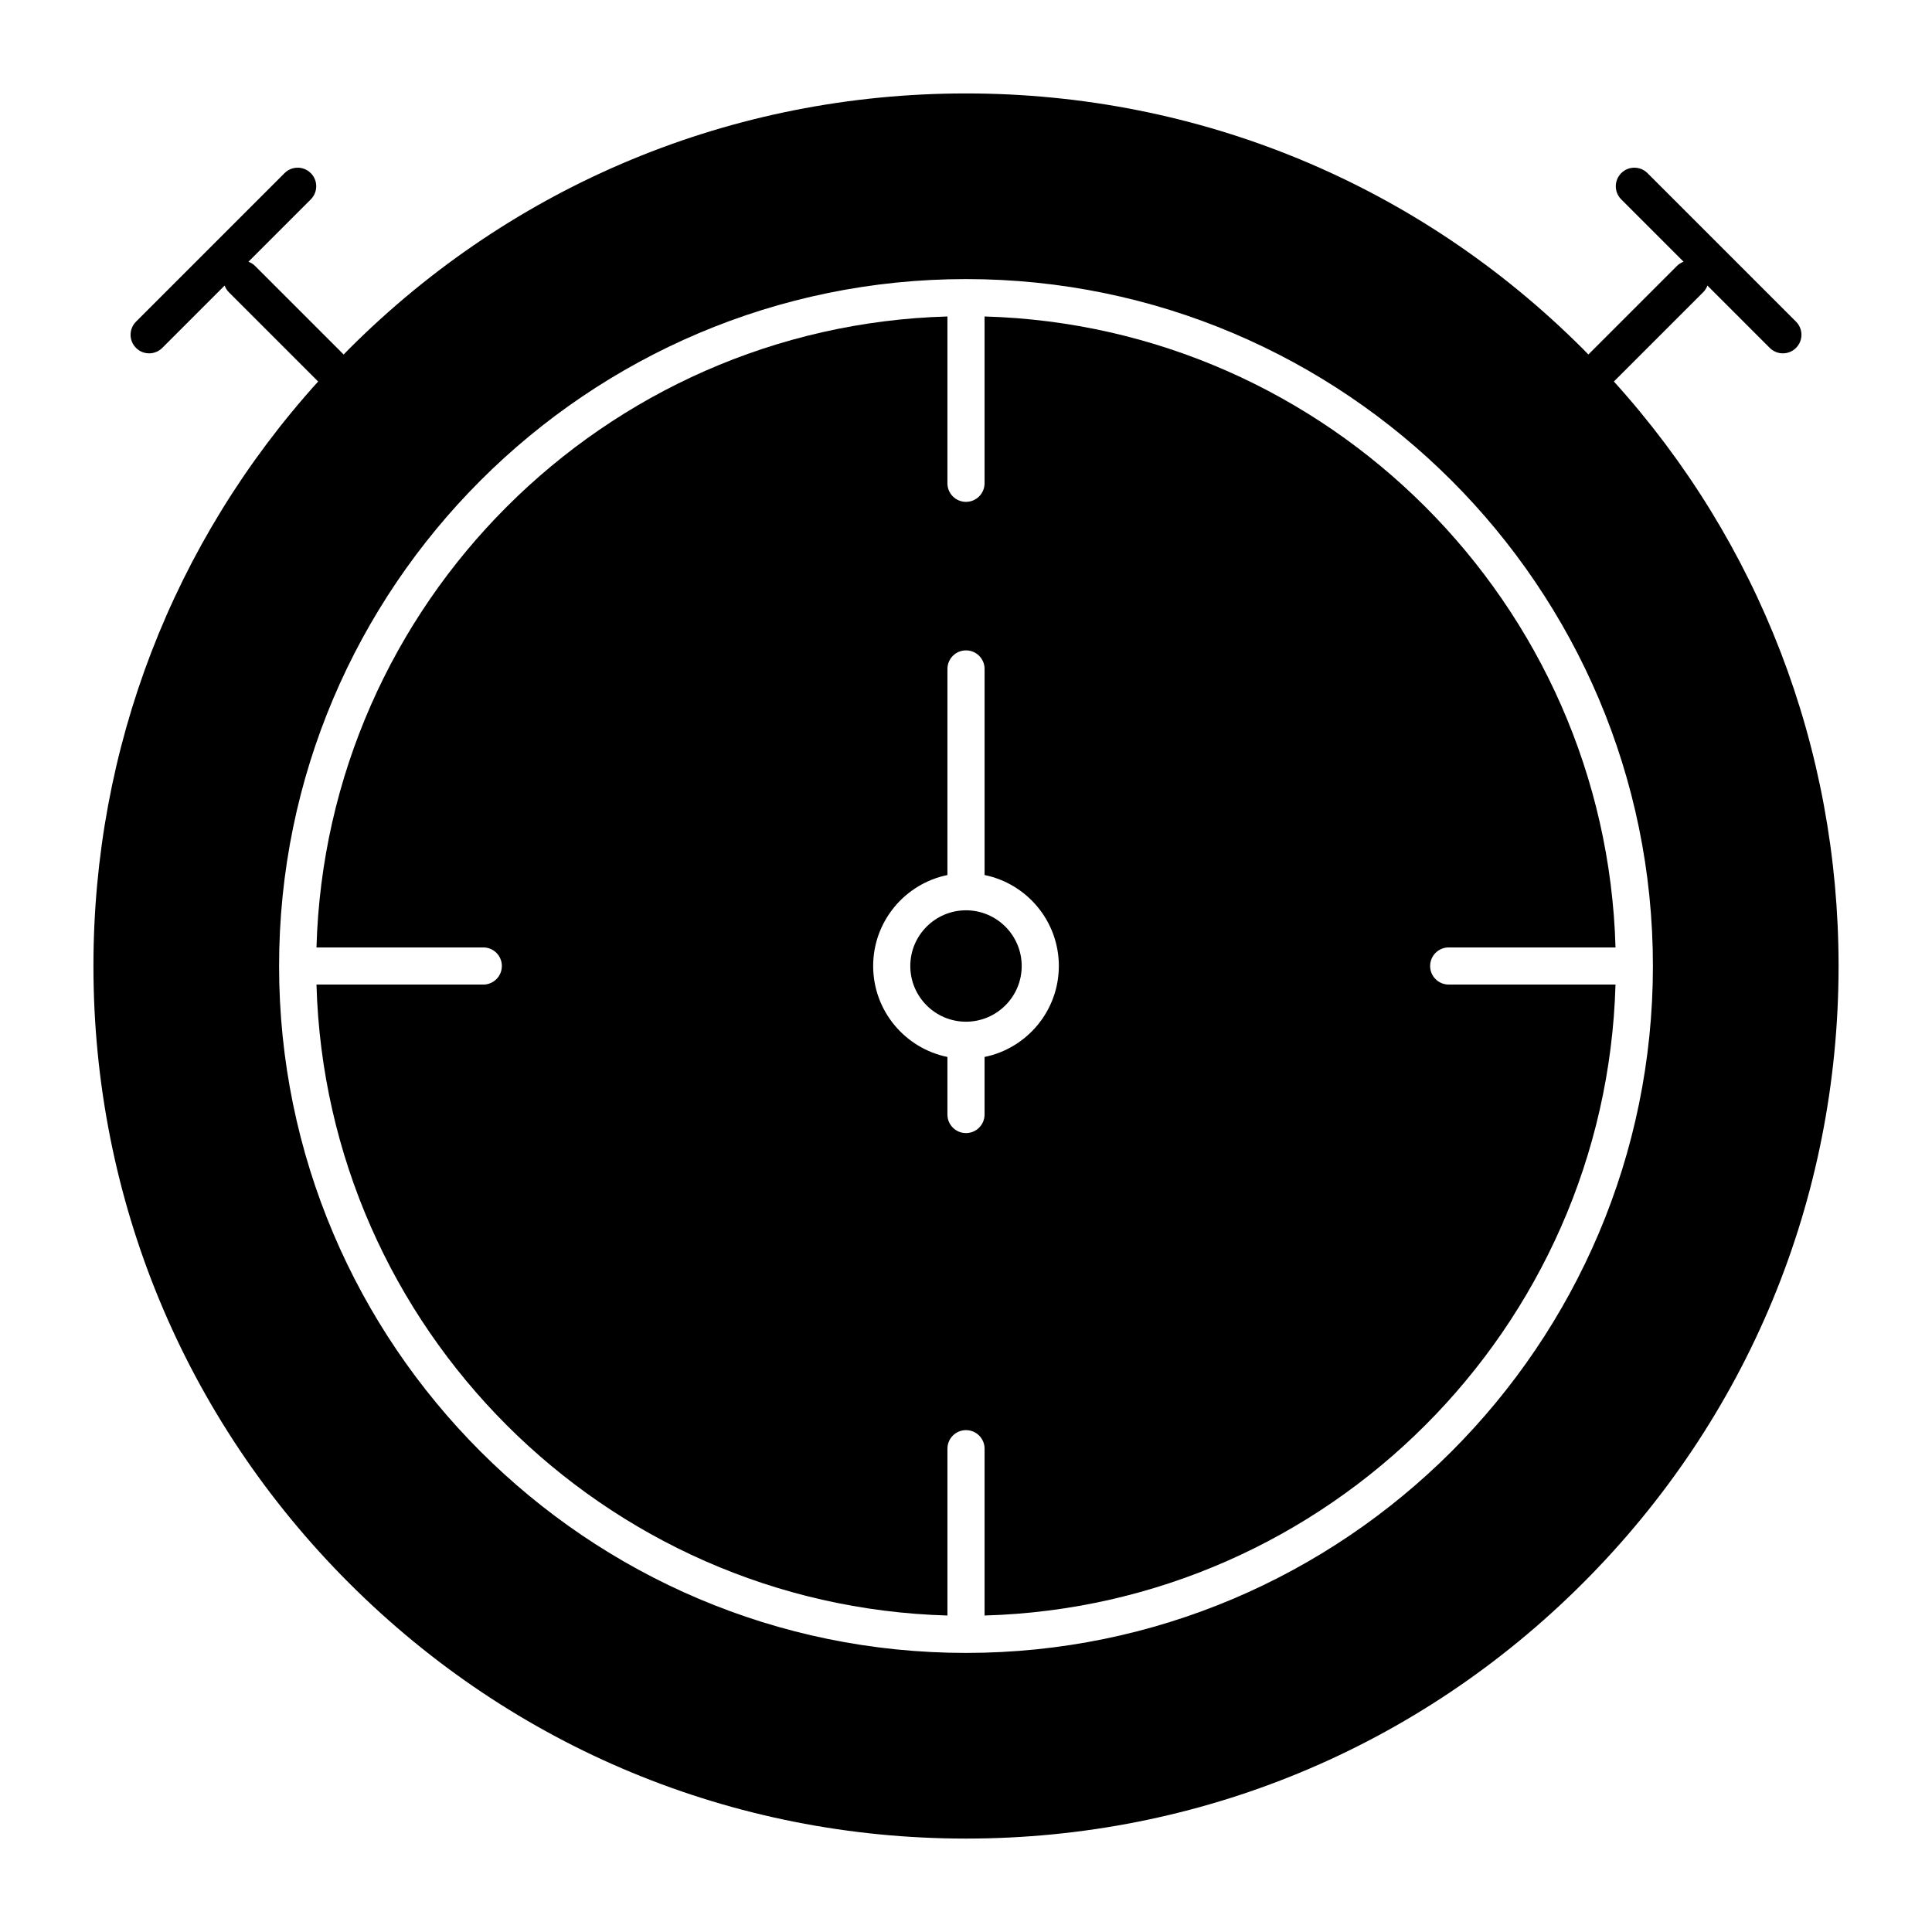
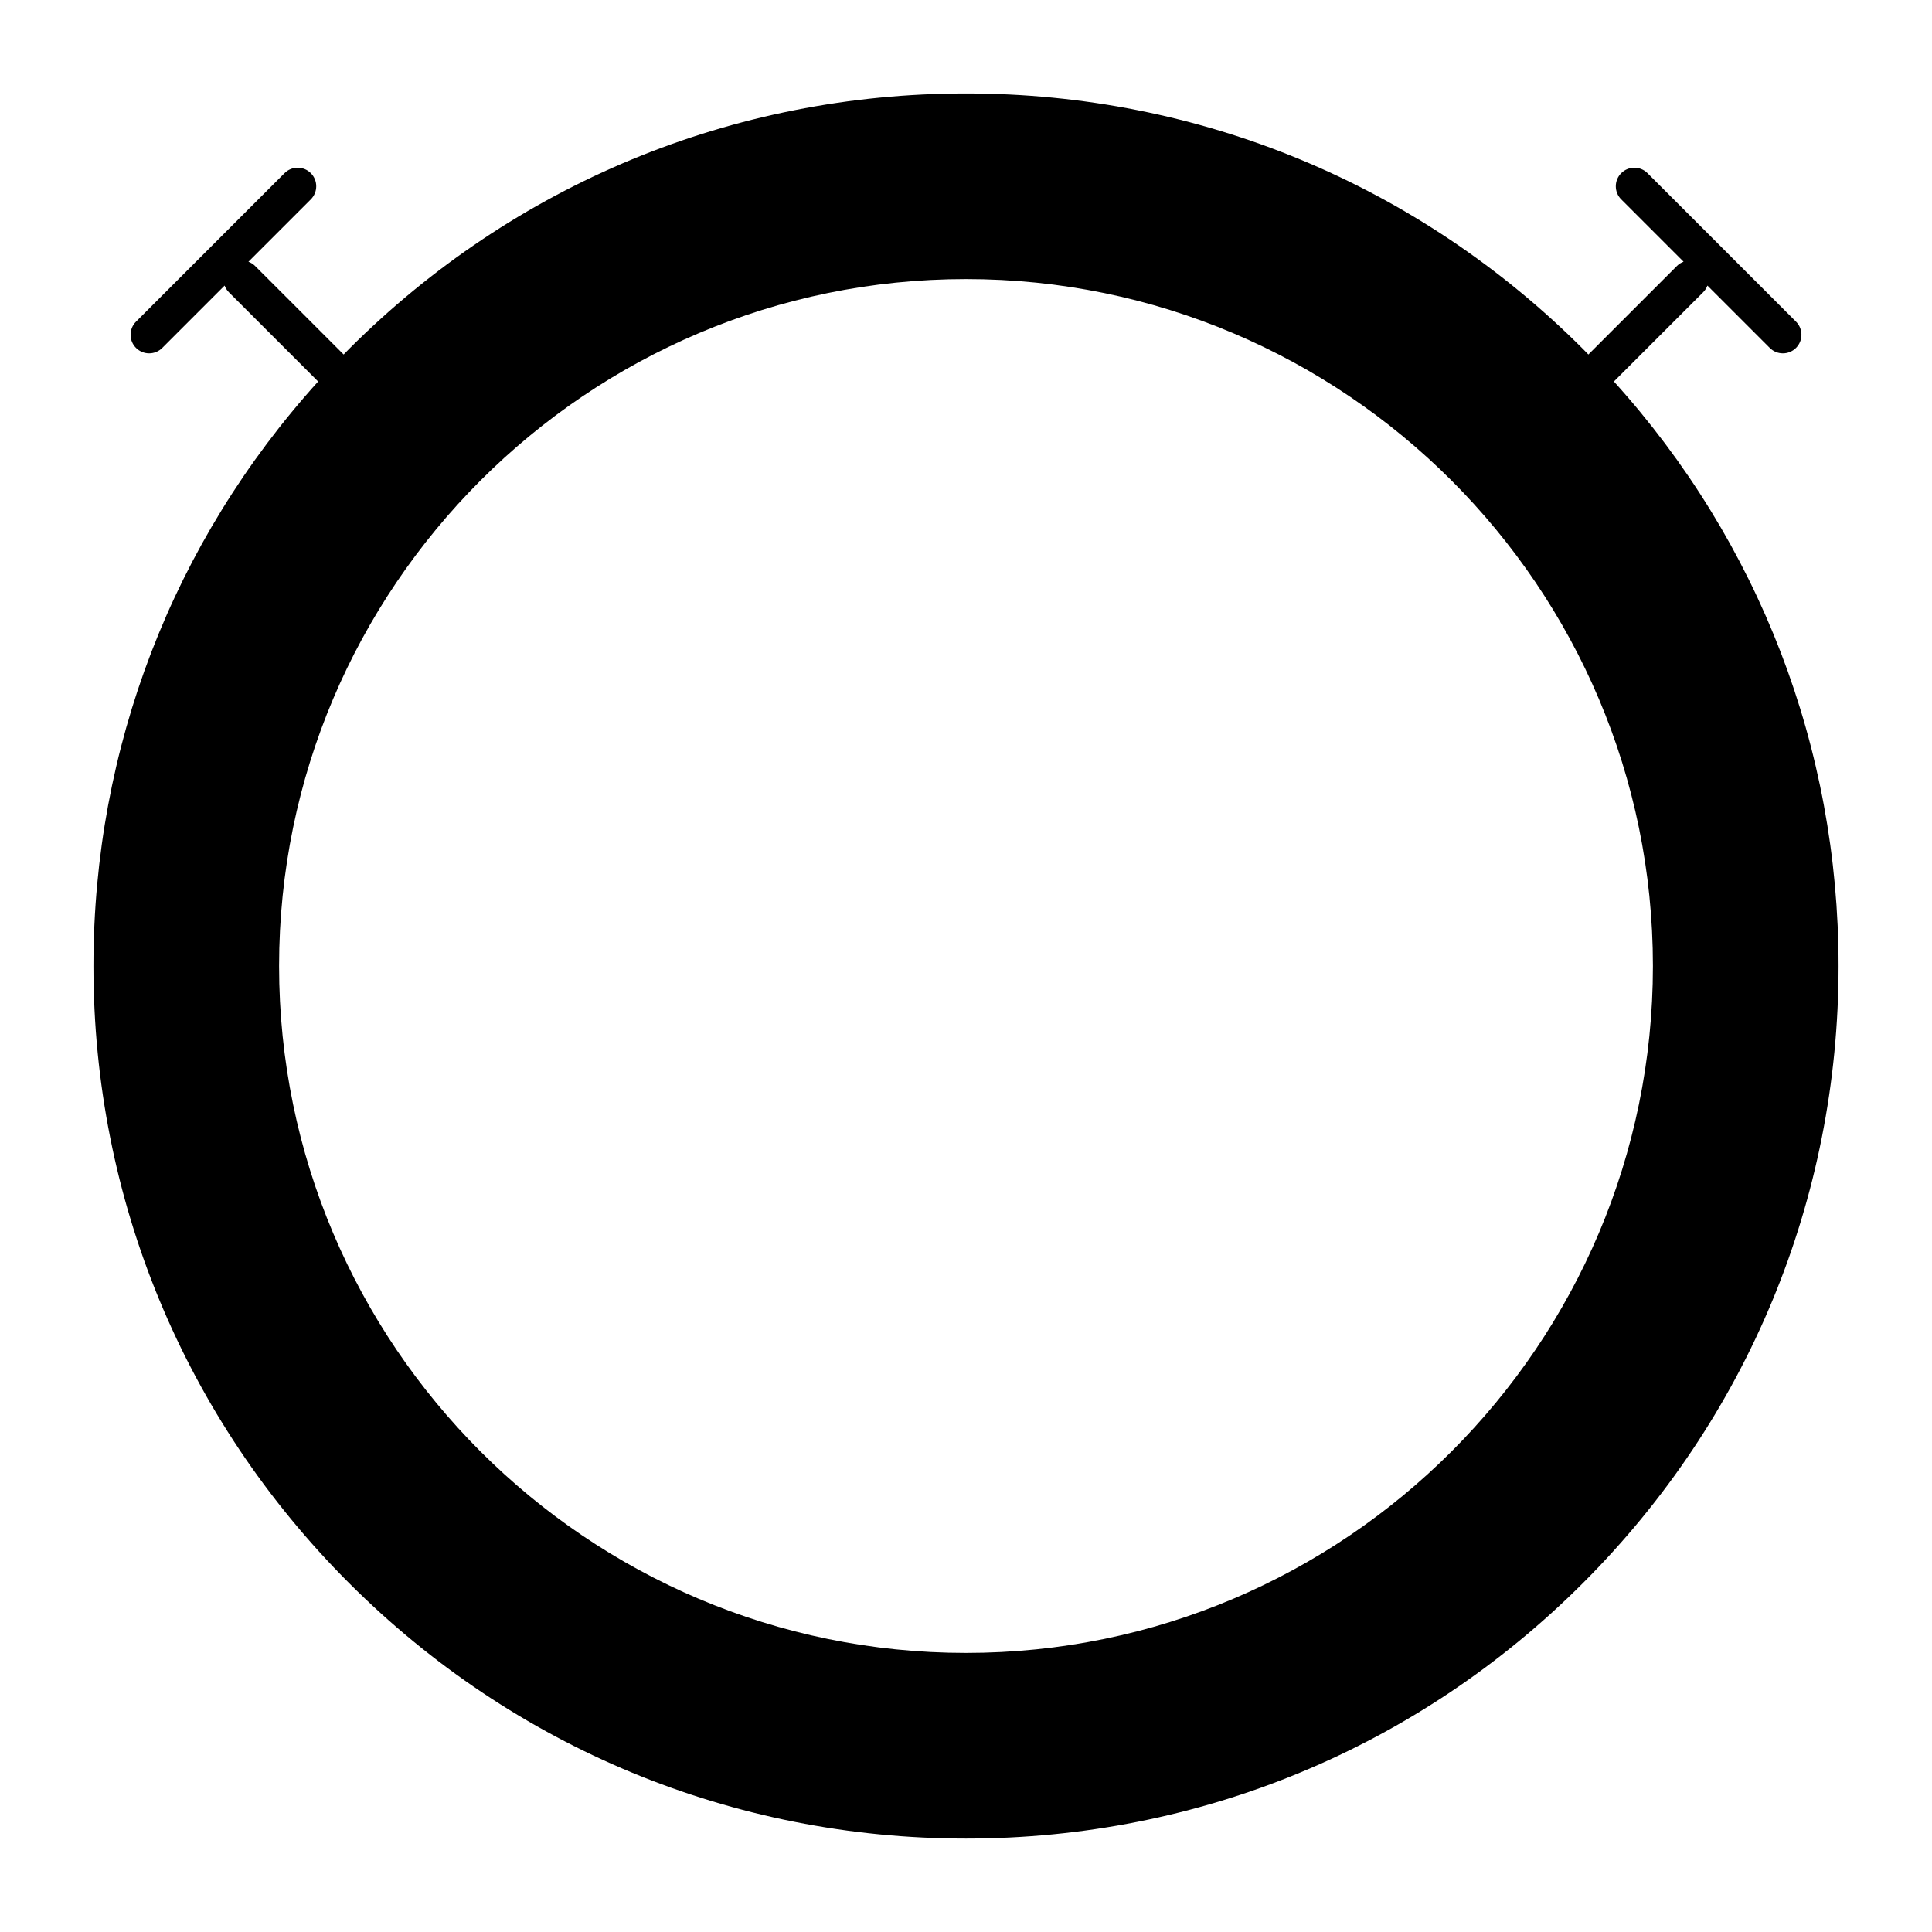
<svg xmlns="http://www.w3.org/2000/svg" fill="#000000" width="800px" height="800px" version="1.1" viewBox="144 144 512 512">
  <g>
-     <path d="m400 385.24c-8.141 0-14.762 6.621-14.762 14.762s6.621 14.762 14.762 14.762 14.762-6.621 14.762-14.762c-0.004-8.141-6.625-14.762-14.762-14.762z" />
-     <path d="m523 400c0-2.719 2.203-4.922 4.922-4.922h44.207c-2.574-91.051-76.16-164.64-167.21-167.21v44.207c0 2.719-2.203 4.922-4.922 4.922s-4.922-2.203-4.922-4.922l0.004-44.207c-91.051 2.57-164.64 76.156-167.21 167.21h44.207c2.719 0 4.922 2.203 4.922 4.922s-2.203 4.922-4.922 4.922l-44.207-0.004c2.57 91.051 76.156 164.64 167.21 167.21v-44.207c0-2.719 2.203-4.922 4.922-4.922s4.922 2.203 4.922 4.922v44.207c91.047-2.57 164.63-76.156 167.2-167.21h-44.207c-2.719 0-4.918-2.203-4.918-4.918zm-118.08 24.105v15.254c0 2.719-2.203 4.922-4.922 4.922s-4.922-2.203-4.922-4.922v-15.254c-11.215-2.285-19.68-12.227-19.68-24.105s8.465-21.82 19.68-24.105l0.004-54.617c0-2.719 2.203-4.922 4.922-4.922s4.922 2.203 4.922 4.922v54.613c11.215 2.285 19.68 12.227 19.68 24.105-0.004 11.883-8.469 21.82-19.684 24.109z" />
    <path d="m571.7 245.1 23.664-23.66c0.516-0.516 0.883-1.121 1.121-1.762l16.523 16.523c0.957 0.957 2.215 1.438 3.477 1.438 1.258 0 2.519-0.48 3.477-1.441 1.922-1.922 1.922-5.039 0-6.957l-39.359-39.359c-1.918-1.922-5.039-1.922-6.957 0-1.922 1.922-1.922 5.039 0 6.957l16.52 16.52c-0.641 0.238-1.246 0.605-1.762 1.121l-23.465 23.465c-0.477-0.484-0.941-0.977-1.426-1.457-43.672-43.672-101.74-67.727-163.51-67.727-61.77 0-119.84 24.055-163.51 67.73-0.48 0.48-0.945 0.973-1.422 1.457l-23.469-23.465c-0.516-0.516-1.121-0.883-1.762-1.121l16.523-16.523c1.922-1.922 1.922-5.039 0-6.957-1.922-1.922-5.035-1.922-6.957 0l-39.359 39.359c-1.922 1.922-1.922 5.039 0 6.957 0.957 0.961 2.215 1.441 3.477 1.441 1.258 0 2.519-0.48 3.481-1.441l16.52-16.52c0.238 0.641 0.605 1.246 1.121 1.762l23.664 23.664c-38.488 42.555-59.547 97.105-59.547 154.9 0 61.766 24.055 119.84 67.73 163.51s101.74 67.727 163.51 67.727c61.766 0 119.84-24.055 163.51-67.73 43.676-43.672 67.727-101.74 67.727-163.51 0-57.793-21.059-112.34-59.543-154.9zm-171.7 336.94c-100.38 0-182.04-81.664-182.04-182.04 0-100.38 81.664-182.04 182.04-182.04 100.38 0 182.04 81.664 182.04 182.04s-81.664 182.04-182.04 182.04z" />
  </g>
</svg>